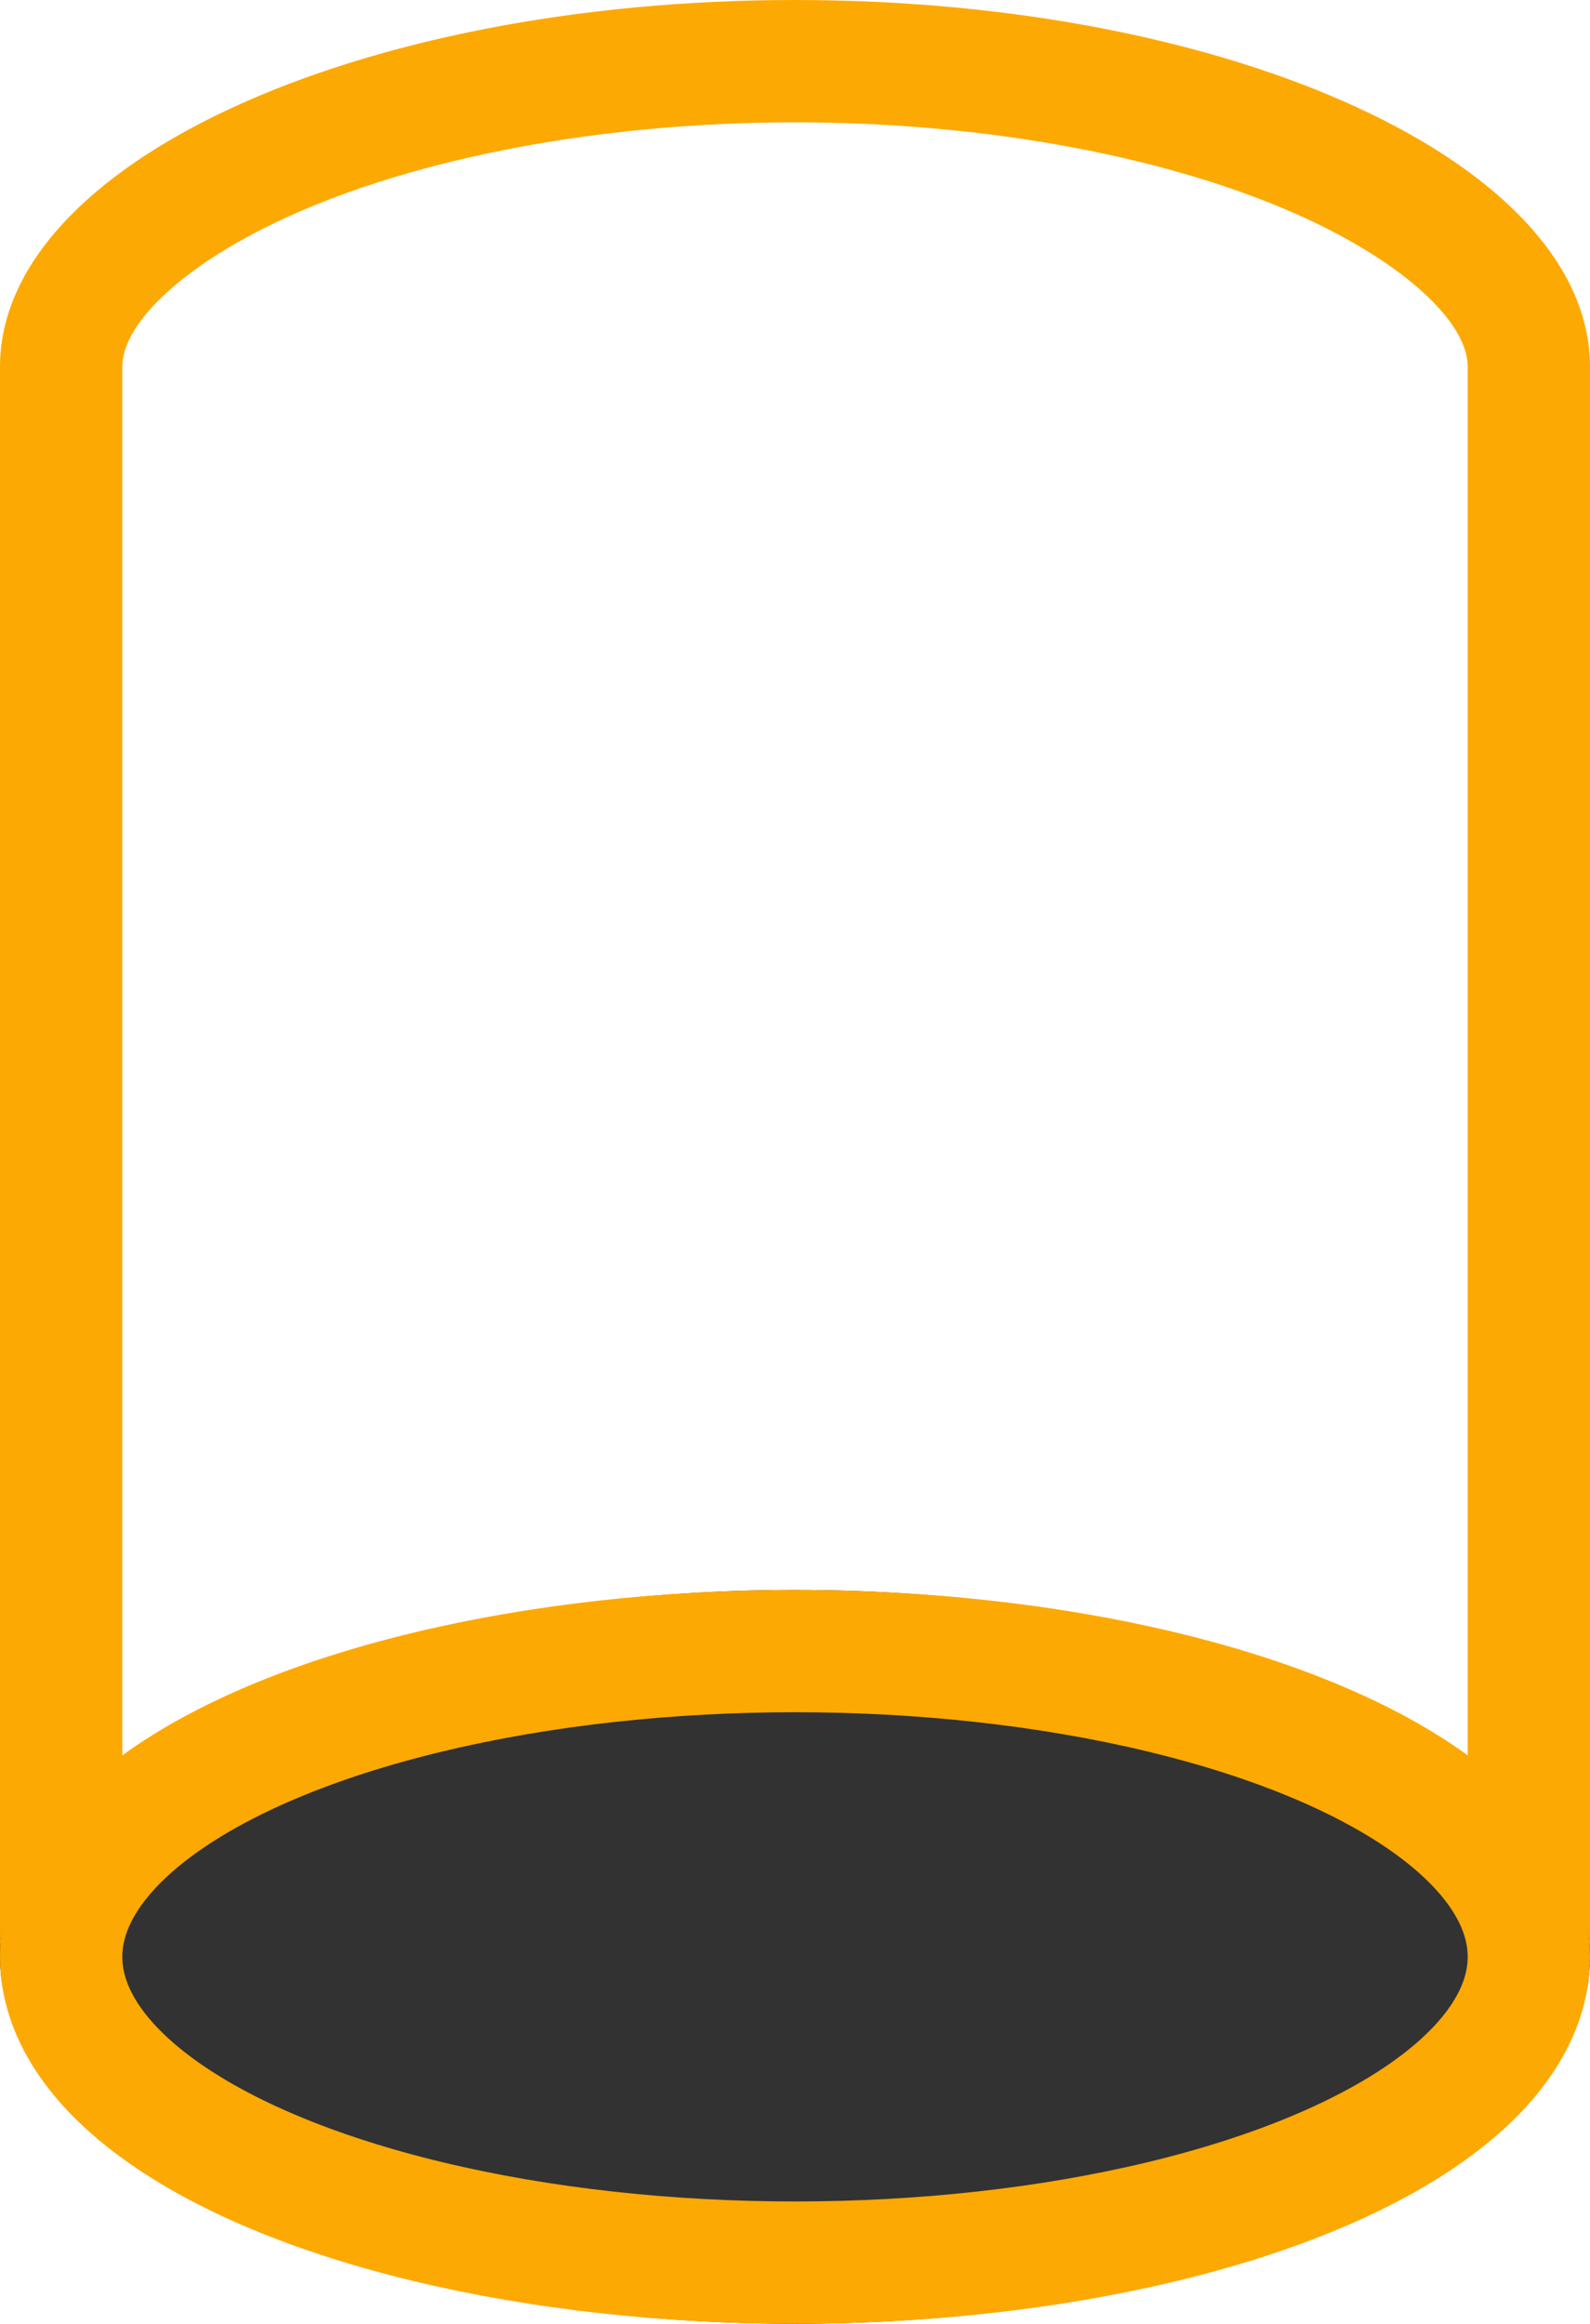
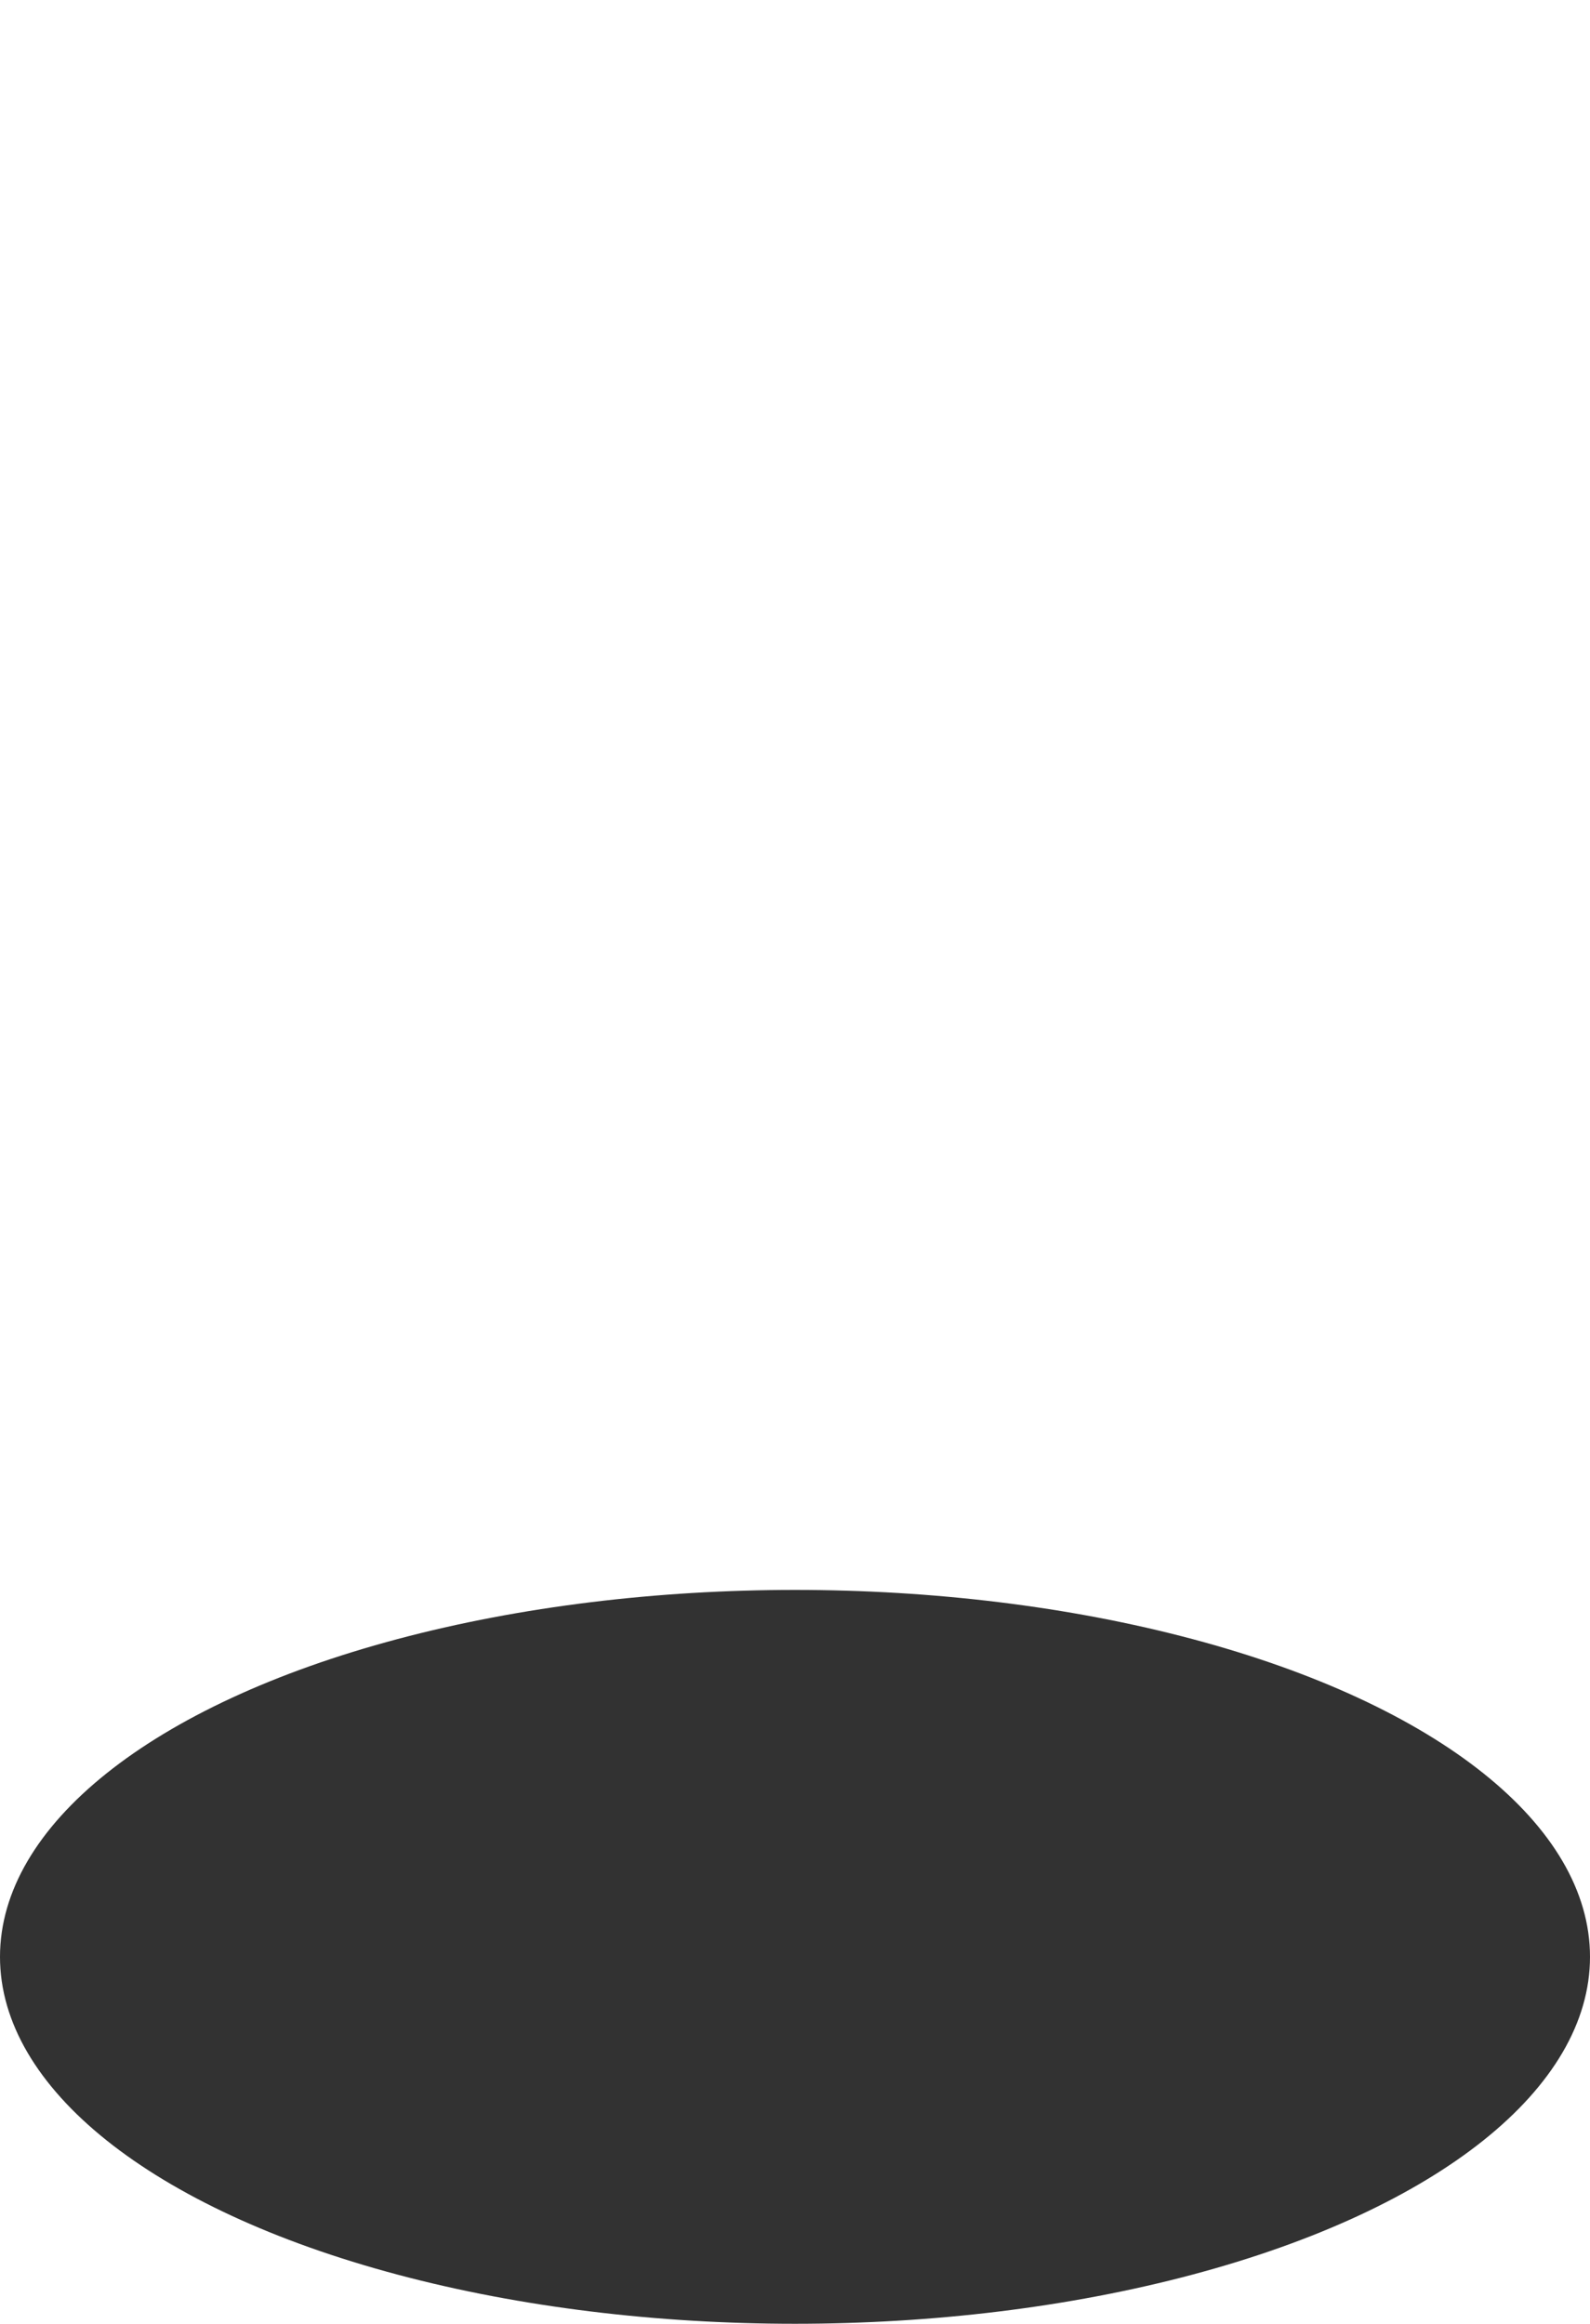
<svg xmlns="http://www.w3.org/2000/svg" viewBox="0 0 13 18.999" height="18.999" width="13">
  <g transform="translate(-443 -87.001)">
    <g transform="translate(329 -351)">
      <g fill="none" transform="translate(-5758 -1231)">
        <path stroke="none" d="M5872,1685.079V1672c0-1.657,2.91-3,6.5-3s6.5,1.343,6.5,3v13.078Z" />
-         <path fill="#fda903" stroke="none" d="M 5884 1684.079 L 5884 1672 C 5884 1671.634 5883.481 1671.158 5882.678 1670.787 C 5881.594 1670.287 5880.072 1670.001 5878.5 1670.001 C 5876.929 1670.001 5875.406 1670.287 5874.323 1670.787 C 5873.52 1671.158 5873 1671.634 5873 1672 L 5873 1684.079 L 5884 1684.079 M 5885 1685.079 L 5872 1685.079 L 5872 1672 C 5872 1670.343 5874.91 1669.001 5878.5 1669.001 C 5882.09 1669.001 5885 1670.343 5885 1672 L 5885 1685.079 Z" />
      </g>
      <g stroke-width="1" stroke="#fda903" fill="#323232" transform="translate(114 451)">
        <ellipse stroke="none" ry="3" rx="6.5" cy="3" cx="6.5" />
-         <ellipse fill="none" ry="2.5" rx="6" cy="3" cx="6.5" />
      </g>
    </g>
  </g>
</svg>